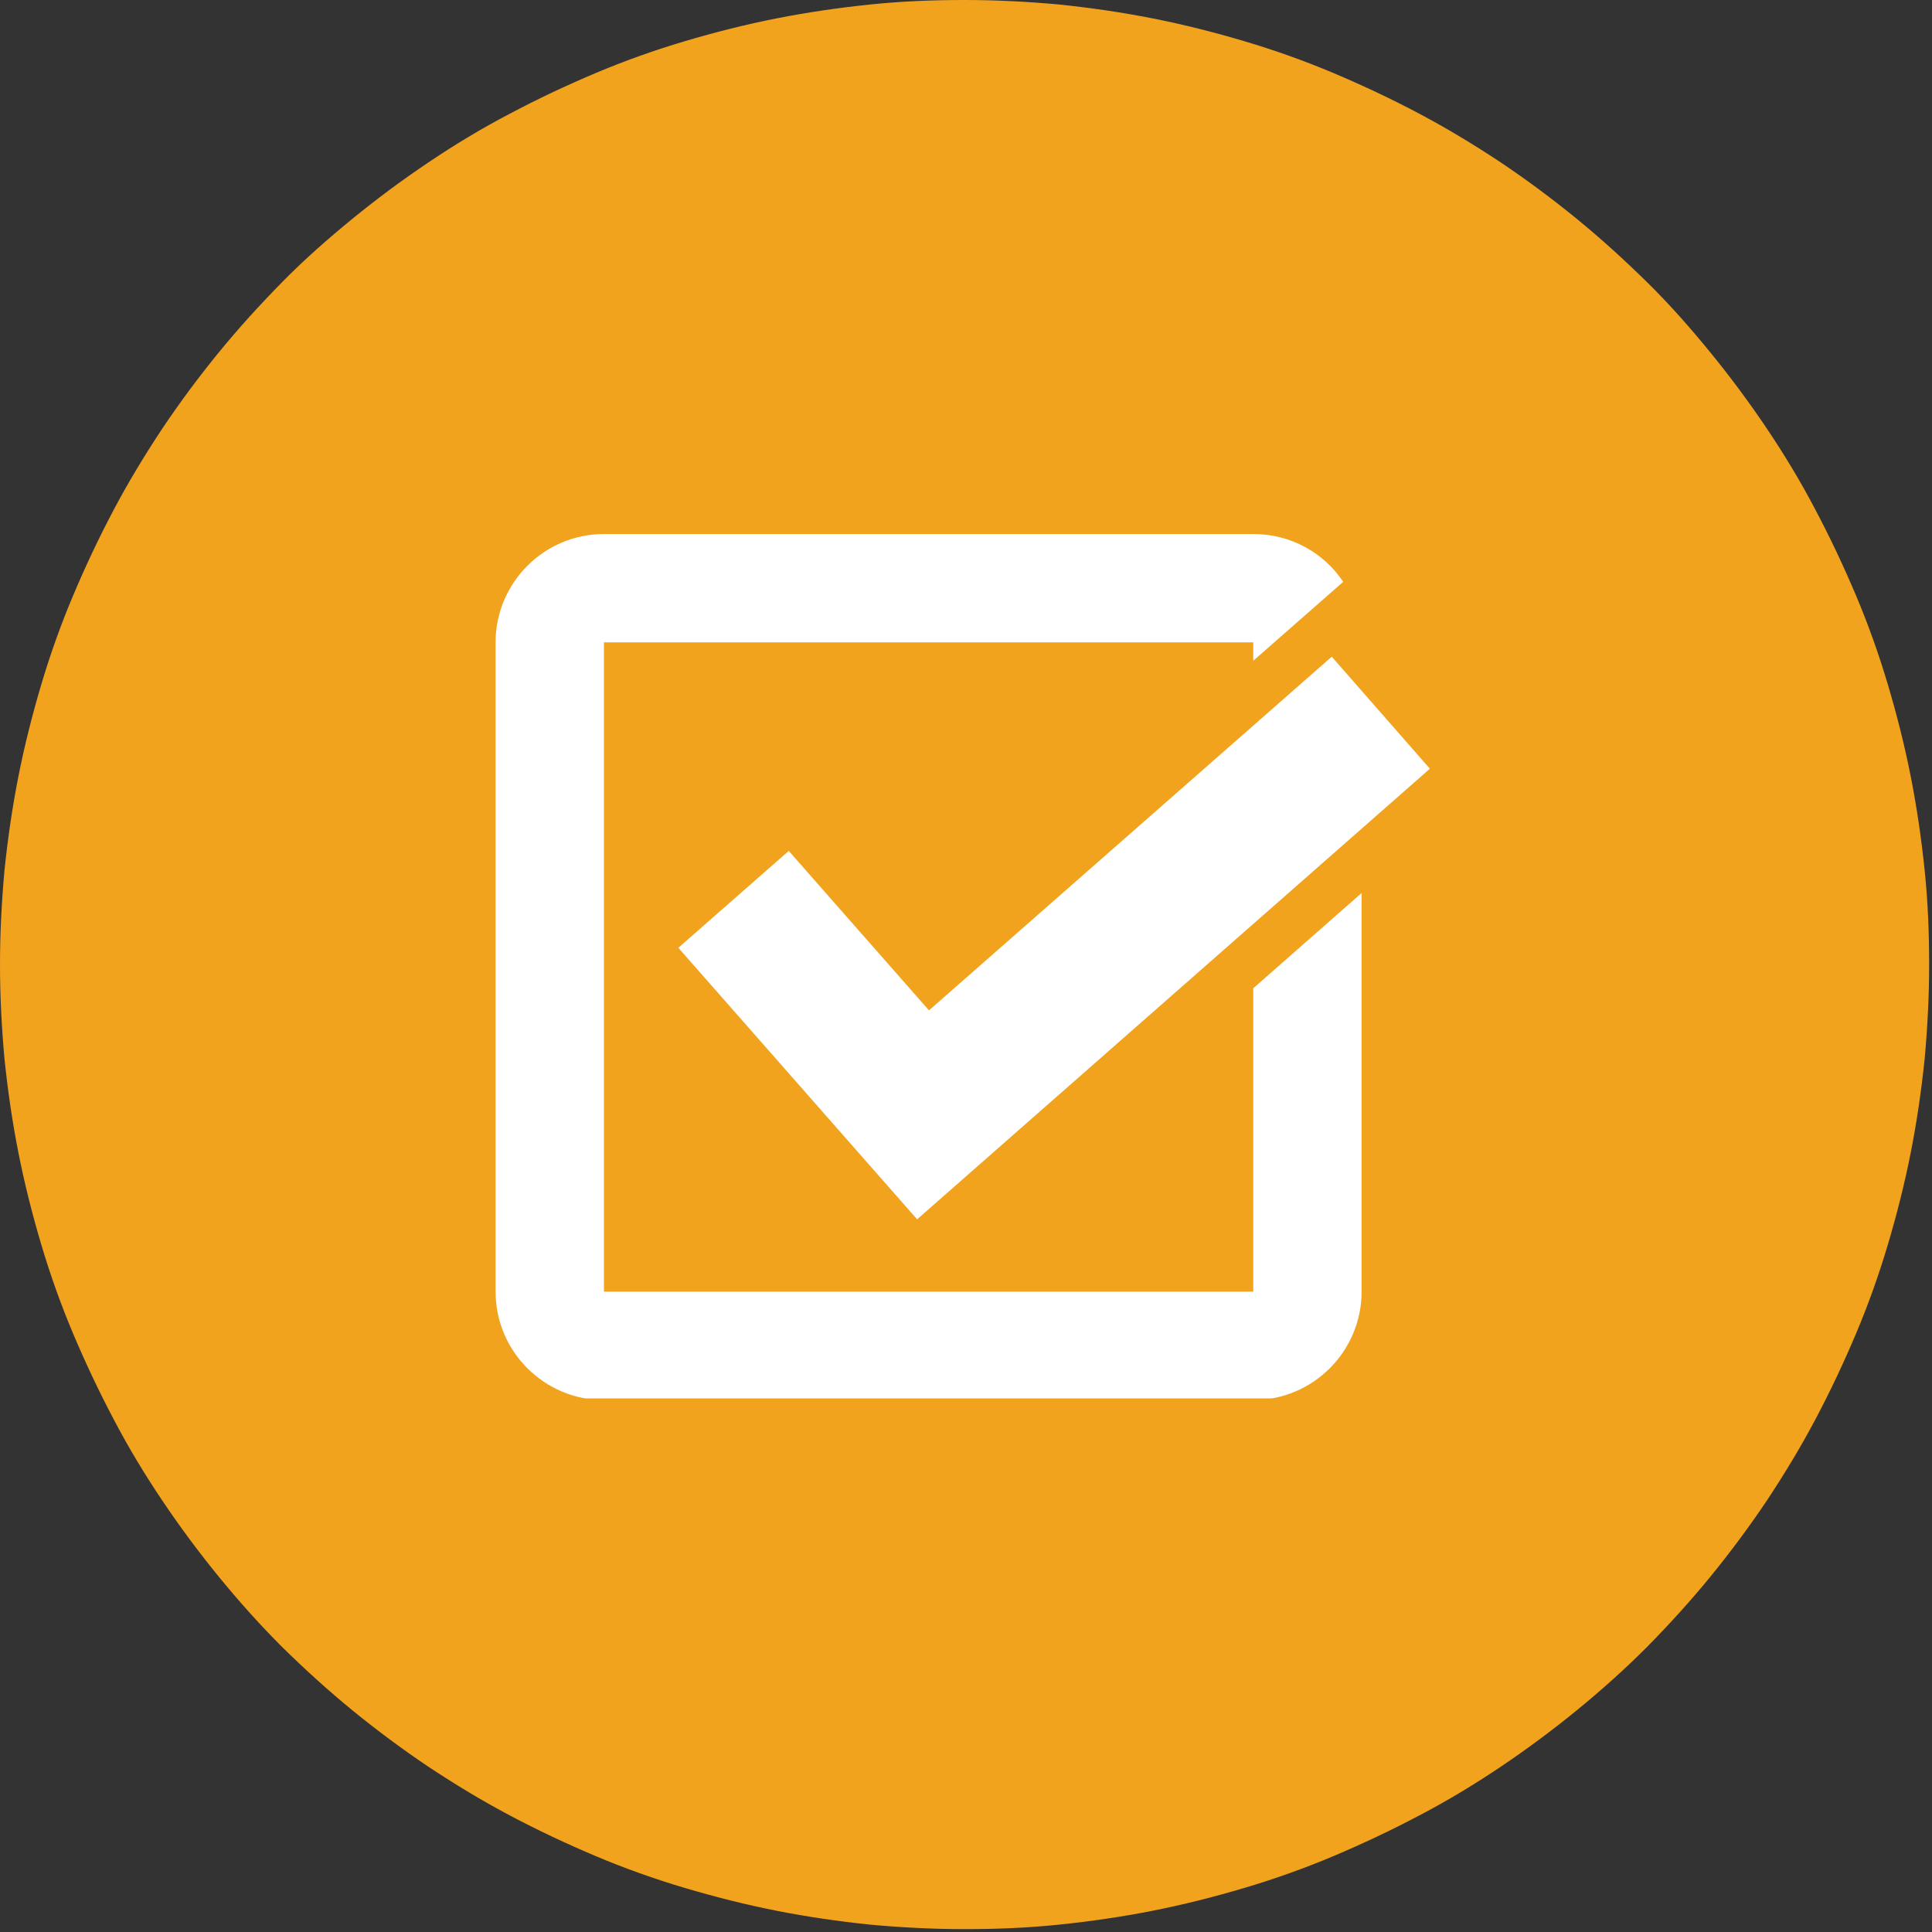
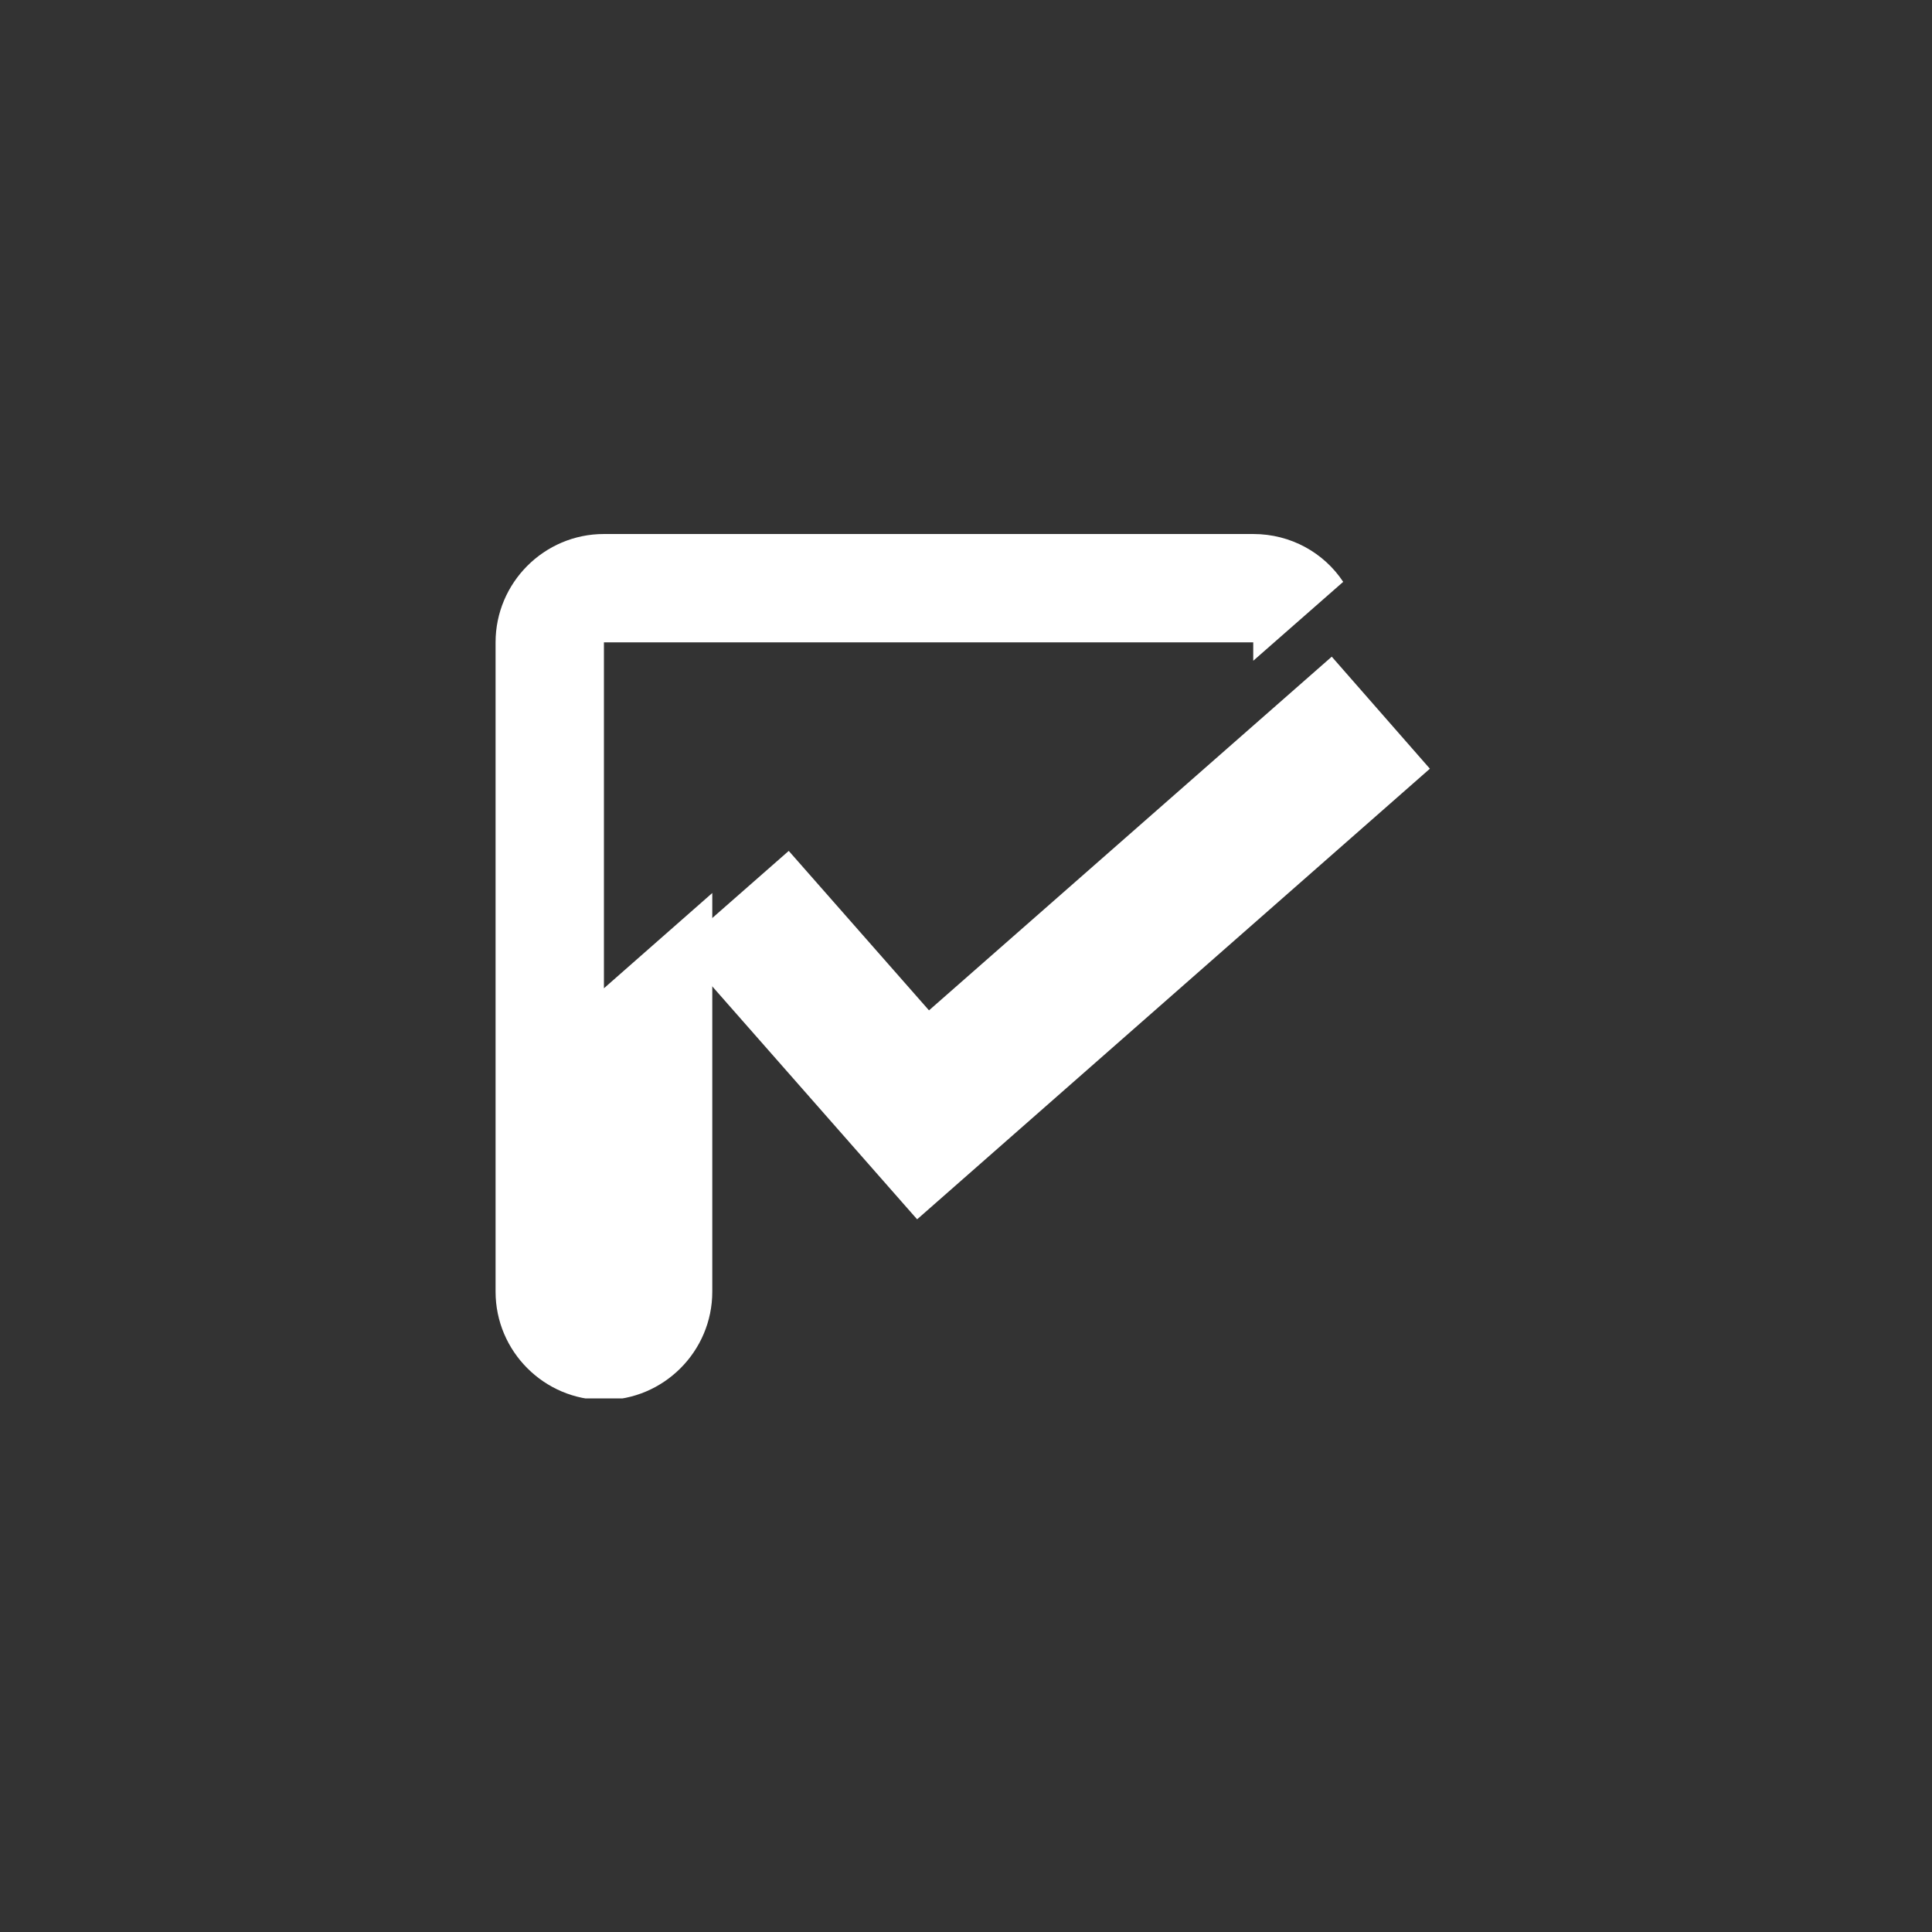
<svg xmlns="http://www.w3.org/2000/svg" id="Capa_1" data-name="Capa 1" viewBox="0 0 47.25 47.25">
  <rect x="0" y="0" width="47.25" height="47.25" fill="#333333" stroke="none" />
  <defs>
    <style>
      .cls-1 {
        fill: none;
      }

      .cls-2 {
        fill: #f1a31e;
      }

      .cls-3 {
        clip-path: url(#clippath-1);
      }

      .cls-4 {
        fill: #fff;
      }

      .cls-5 {
        clip-path: url(#clippath);
      }
    </style>
    <clipPath id="clippath">
-       <rect class="cls-1" x="0" width="47.25" height="47.25" />
-     </clipPath>
+       </clipPath>
    <clipPath id="clippath-1">
      <rect class="cls-1" x="12.07" y="13.06" width="23.12" height="21.14" />
    </clipPath>
  </defs>
  <g class="cls-5">
-     <path class="cls-2" d="M47.18,23.59c0,.77-.04,1.54-.11,2.31-.08.77-.19,1.53-.34,2.29-.15.76-.34,1.51-.56,2.25s-.48,1.47-.78,2.18c-.3.71-.63,1.41-.99,2.09-.36.68-.76,1.34-1.19,1.99-.43.64-.89,1.26-1.38,1.86s-1.01,1.17-1.55,1.72c-.55.55-1.12,1.06-1.72,1.55-.6.49-1.22.95-1.86,1.38-.64.43-1.3.83-1.99,1.19-.68.36-1.38.69-2.09.99s-1.44.56-2.18.78c-.74.22-1.49.41-2.25.56-.76.15-1.52.26-2.29.34-.77.08-1.54.11-2.31.11s-1.54-.04-2.31-.11c-.77-.08-1.53-.19-2.29-.34-.76-.15-1.51-.34-2.25-.56-.74-.22-1.47-.48-2.18-.78-.71-.3-1.41-.63-2.09-.99-.68-.36-1.34-.76-1.99-1.19-.64-.43-1.26-.89-1.86-1.38-.6-.49-1.17-1.01-1.72-1.55-.55-.55-1.06-1.12-1.55-1.72-.49-.6-.95-1.22-1.38-1.86-.43-.64-.83-1.3-1.19-1.99-.36-.68-.69-1.38-.99-2.09-.3-.71-.56-1.44-.78-2.18-.22-.74-.41-1.49-.56-2.25-.15-.76-.26-1.52-.34-2.29C.04,25.13,0,24.36,0,23.59s.04-1.54.11-2.31c.08-.77.19-1.53.34-2.29.15-.76.34-1.51.56-2.25.22-.74.48-1.47.78-2.18.3-.71.63-1.41.99-2.09.36-.68.76-1.34,1.19-1.99.43-.64.89-1.26,1.38-1.86.49-.6,1.01-1.17,1.55-1.72s1.12-1.06,1.72-1.55c.6-.49,1.22-.95,1.86-1.38.64-.43,1.3-.83,1.99-1.19.68-.36,1.38-.69,2.09-.99.71-.3,1.44-.56,2.18-.78.74-.22,1.49-.41,2.25-.56.76-.15,1.52-.26,2.29-.34.77-.08,1.54-.11,2.31-.11s1.54.04,2.31.11c.77.08,1.53.19,2.29.34.76.15,1.51.34,2.25.56.74.22,1.47.48,2.18.78.71.3,1.41.63,2.09.99.68.36,1.34.76,1.99,1.19.64.43,1.26.89,1.86,1.38.6.49,1.17,1.01,1.72,1.55s1.06,1.12,1.55,1.72.95,1.22,1.38,1.86c.43.64.83,1.3,1.19,1.99.36.68.69,1.38.99,2.09.3.71.56,1.44.78,2.18.22.74.41,1.49.56,2.25.15.76.26,1.52.34,2.29.08.77.11,1.54.11,2.31Z" />
-   </g>
+     </g>
  <g class="cls-3">
    <polygon class="cls-4" points="20.02 27.08 22.35 29.73 22.43 29.82 34.97 18.8 32.57 16.06 22.72 24.71 19.29 20.81 16.59 23.18 20.02 27.08" />
-     <path class="cls-4" d="M30.65,31.59h-15.88v-15.88h15.88v.45l2.2-1.93c-.47-.71-1.28-1.17-2.2-1.17h-15.88c-1.46,0-2.65,1.19-2.65,2.65v15.88c0,1.46,1.19,2.65,2.65,2.65h15.88c1.46,0,2.65-1.19,2.65-2.65v-9.75l-2.65,2.33v7.42Z" />
+     <path class="cls-4" d="M30.65,31.59h-15.88v-15.88h15.88v.45l2.2-1.93c-.47-.71-1.28-1.17-2.2-1.17h-15.88c-1.46,0-2.65,1.19-2.65,2.65v15.88c0,1.46,1.19,2.65,2.65,2.65c1.46,0,2.65-1.19,2.65-2.65v-9.75l-2.65,2.33v7.42Z" />
  </g>
</svg>